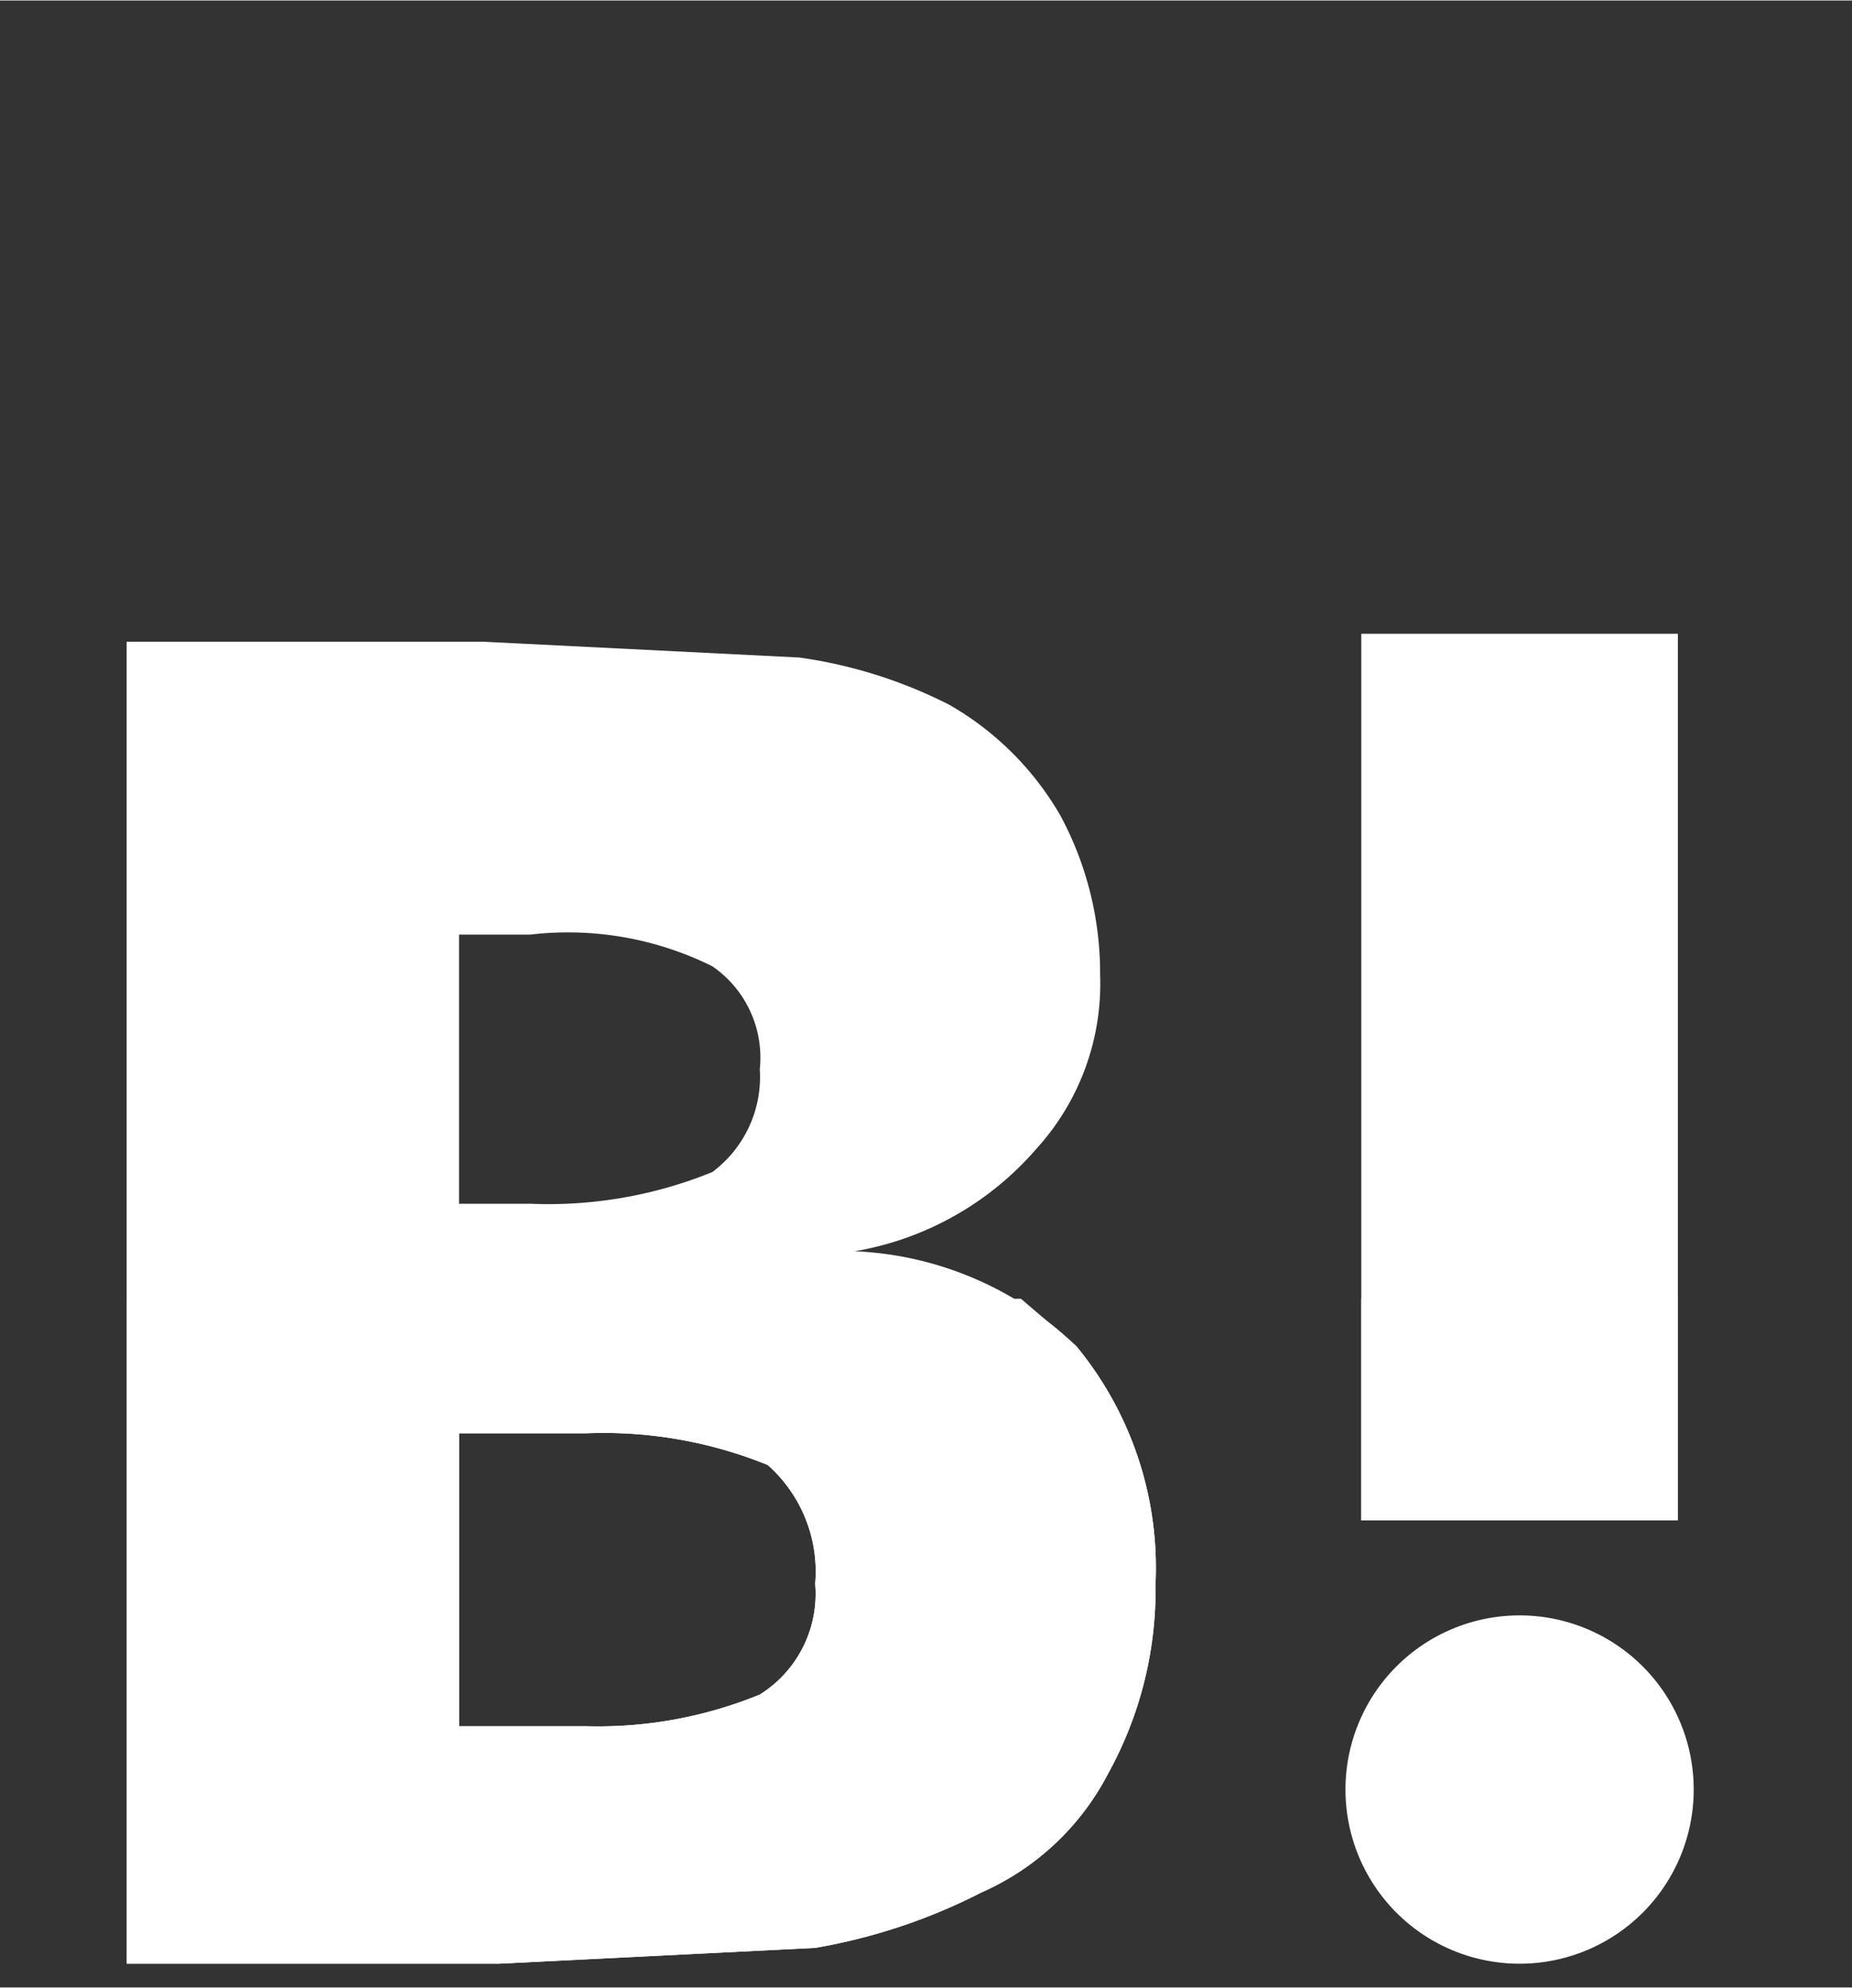
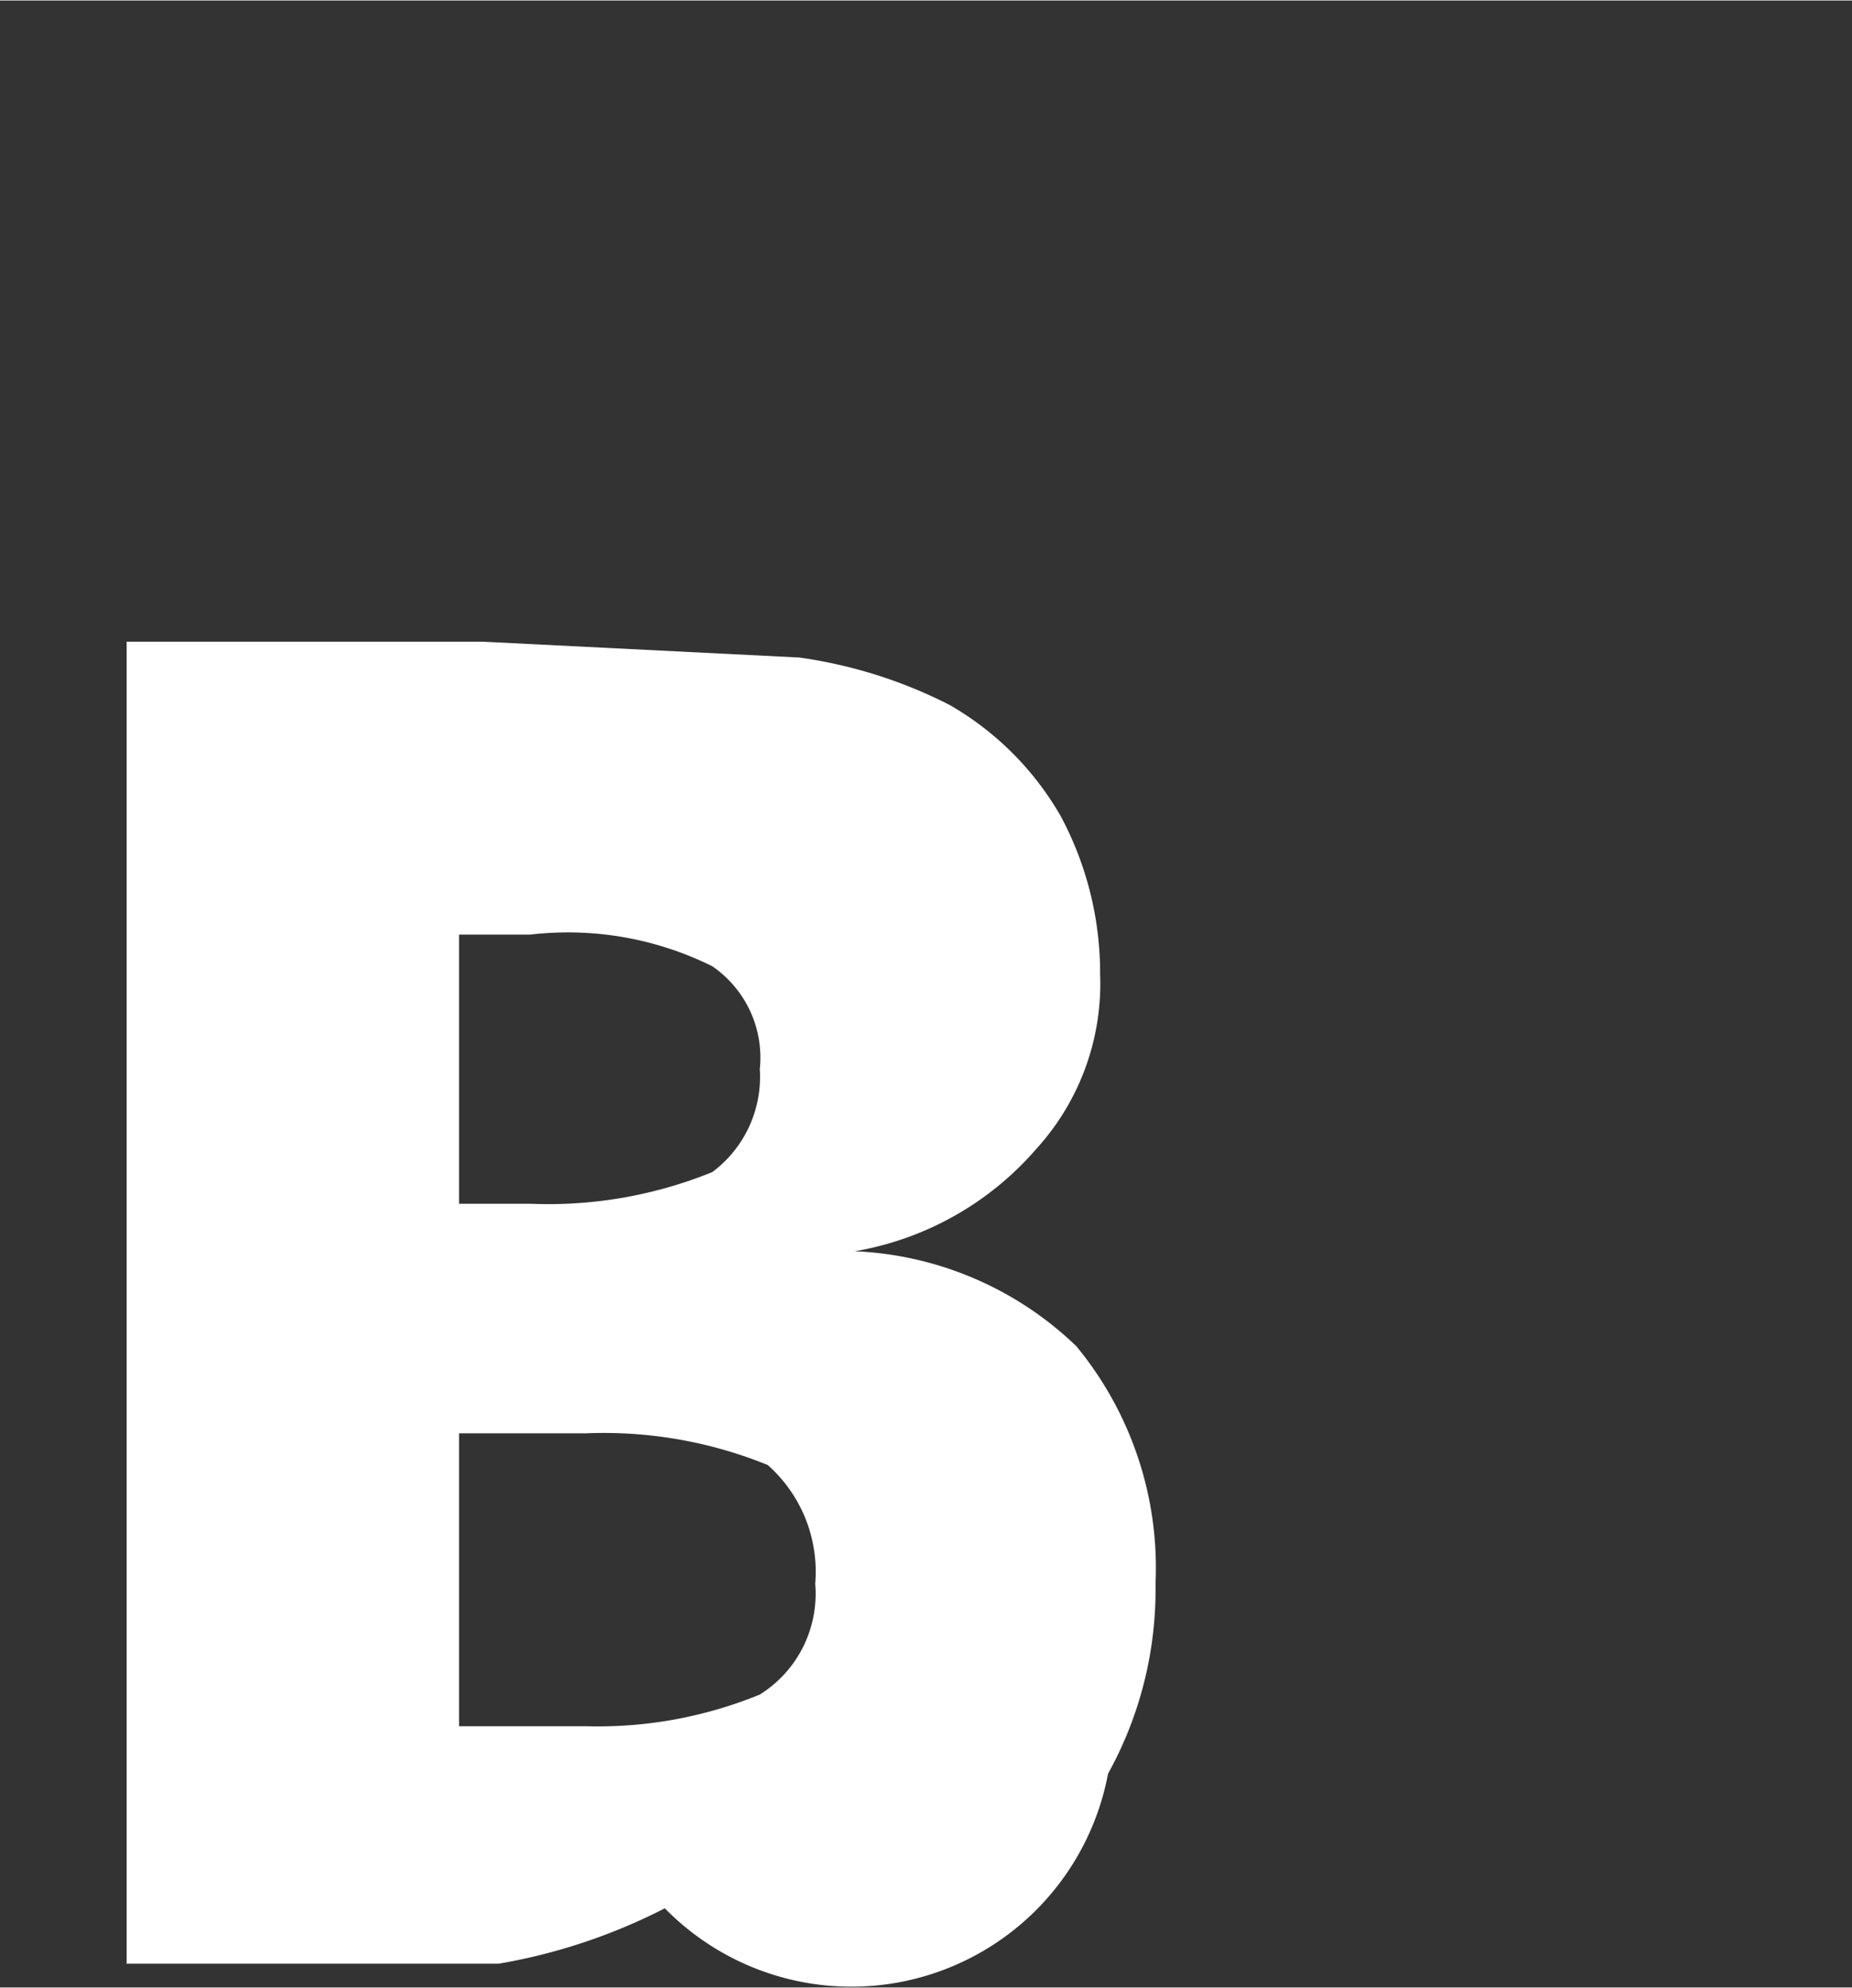
<svg xmlns="http://www.w3.org/2000/svg" width="8.2mm" height="8.8mm" viewBox="0 0 23.4 25.1">
  <rect x="0" y="0" width="23.4" height="25.1" fill="#333333" stroke="none" />
  <title>アートボード 11</title>
  <g>
-     <path d="M17.2,8h4V19.2h-4Z" style="fill: #fff" />
-     <path d="M13.6,17a4.3,4.3,0,0,0-2.8-1.2,3.9,3.9,0,0,0,2.3-1.3,3.1,3.1,0,0,0,.8-2.2,4.2,4.2,0,0,0-.5-2A3.8,3.8,0,0,0,12,8.9a6,6,0,0,0-1.9-.6l-4-.2H1.6V24.8H6.3l4-.2a7.3,7.3,0,0,0,2.1-.7A3.3,3.3,0,0,0,14,22.4a4.8,4.8,0,0,0,.6-2.4A4.4,4.4,0,0,0,13.6,17ZM5.8,11.8h.9a4.1,4.1,0,0,1,2.3.4,1.4,1.4,0,0,1,.6,1.3A1.5,1.5,0,0,1,9,14.8a5.5,5.5,0,0,1-2.3.4H5.8Zm3.8,9.6a5.4,5.4,0,0,1-2.2.4H5.8V18.1H7.4a5.5,5.5,0,0,1,2.3.4,1.8,1.8,0,0,1,.6,1.5A1.5,1.5,0,0,1,9.6,21.4Z" style="fill: #fff" />
-     <path d="M19.2,20.4a2.2,2.2,0,1,0,2.2,2.2A2.2,2.2,0,0,0,19.2,20.4Z" style="fill: #fff" />
-     <path d="M12.9,16.4H1.6v8.4H6.3l4-.2a7.3,7.3,0,0,0,2.1-.7A3.3,3.3,0,0,0,14,22.4a4.8,4.8,0,0,0,.6-2.4,4.4,4.4,0,0,0-1-3Zm-3.3,5a5.4,5.4,0,0,1-2.2.4H5.8V18.1H7.4a5.5,5.5,0,0,1,2.3.4,1.8,1.8,0,0,1,.6,1.5A1.5,1.5,0,0,1,9.6,21.4Z" style="fill: #fff" />
-     <path d="M17.2,16.4h4v2.8h-4Z" style="fill: #fff" />
+     <path d="M13.6,17a4.3,4.3,0,0,0-2.8-1.2,3.9,3.9,0,0,0,2.3-1.3,3.1,3.1,0,0,0,.8-2.2,4.2,4.2,0,0,0-.5-2A3.8,3.8,0,0,0,12,8.9a6,6,0,0,0-1.9-.6l-4-.2H1.6V24.8H6.3a7.3,7.3,0,0,0,2.1-.7A3.3,3.3,0,0,0,14,22.4a4.8,4.8,0,0,0,.6-2.4A4.4,4.4,0,0,0,13.6,17ZM5.8,11.8h.9a4.1,4.1,0,0,1,2.3.4,1.4,1.4,0,0,1,.6,1.3A1.5,1.5,0,0,1,9,14.8a5.5,5.5,0,0,1-2.3.4H5.8Zm3.8,9.6a5.4,5.4,0,0,1-2.2.4H5.8V18.1H7.4a5.5,5.5,0,0,1,2.3.4,1.8,1.8,0,0,1,.6,1.5A1.5,1.5,0,0,1,9.6,21.4Z" style="fill: #fff" />
  </g>
-   <rect x="0.7" y="0.4" width="21.4" height="24.63" style="fill: none" />
</svg>